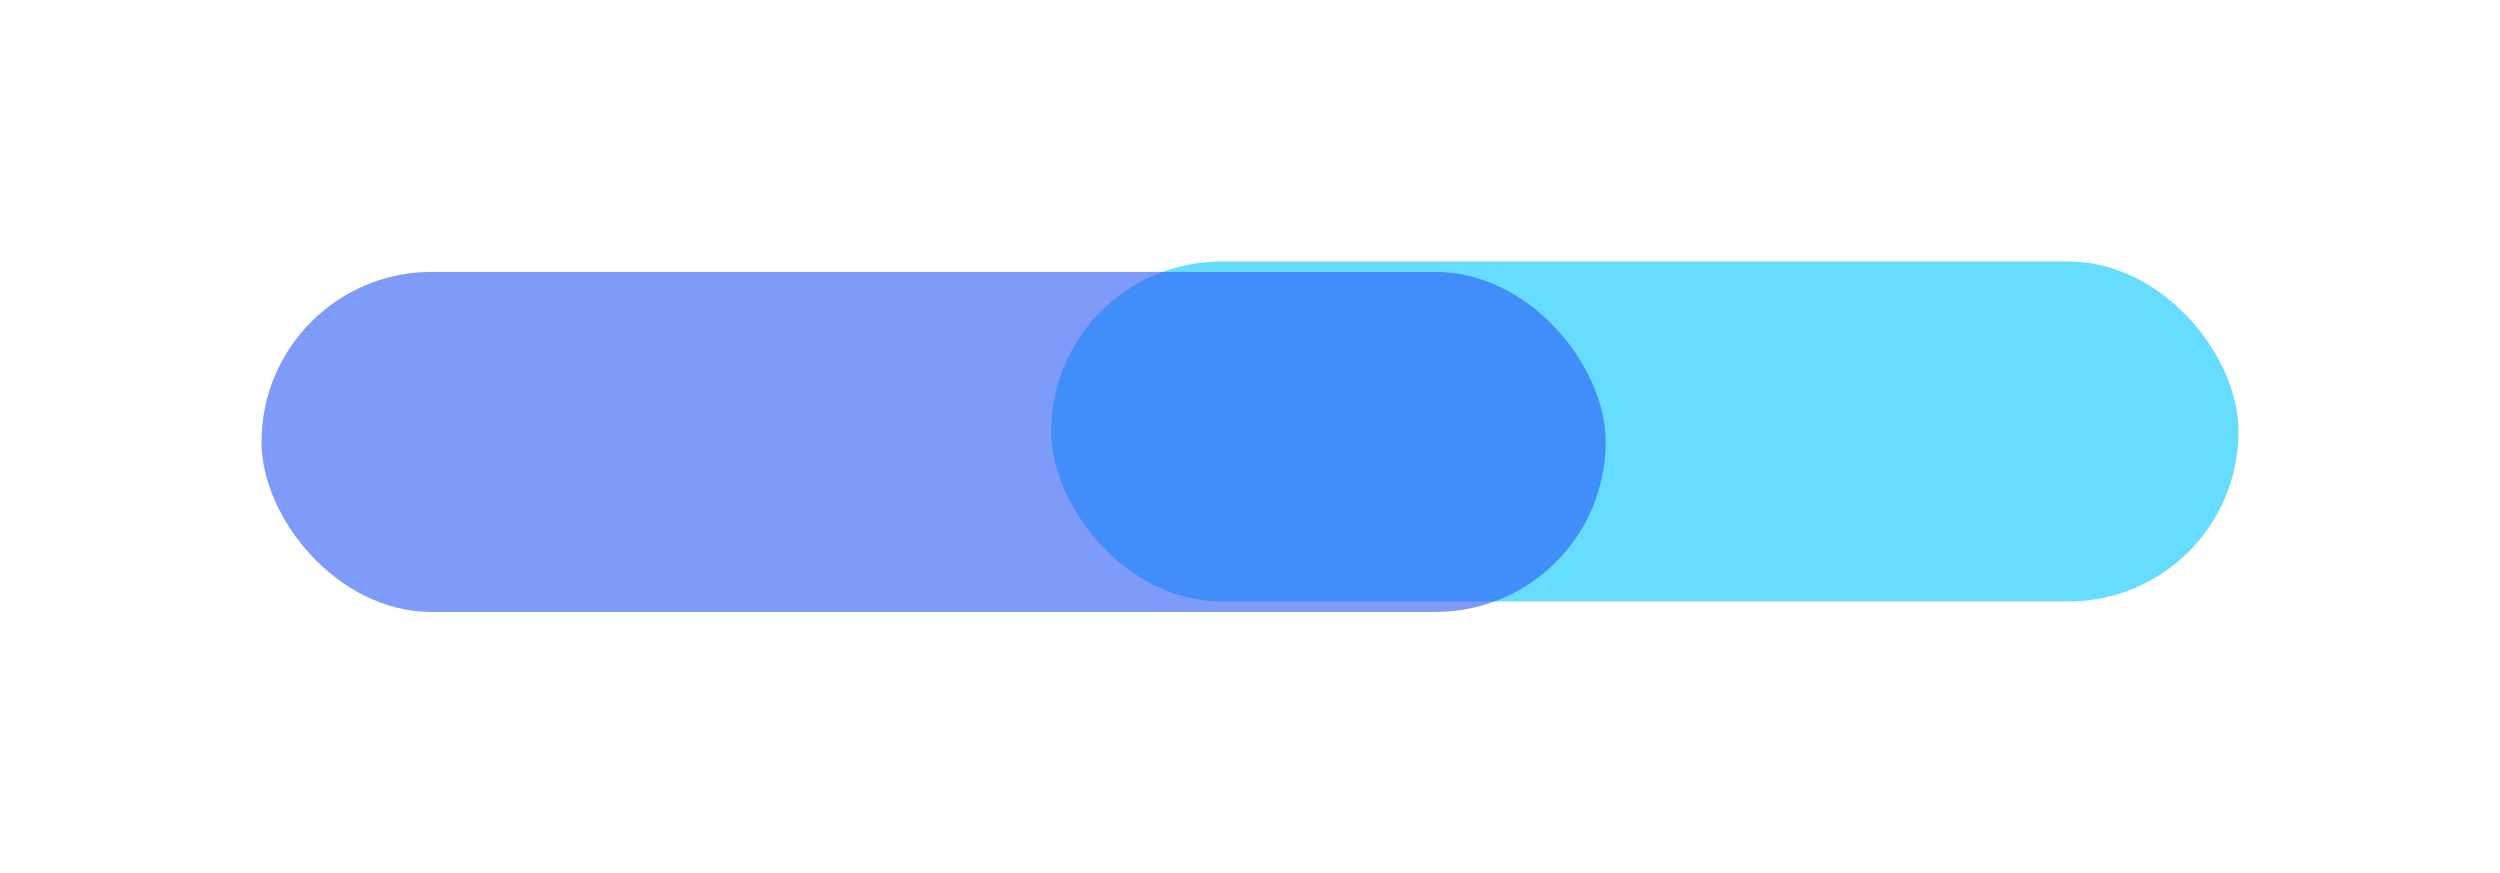
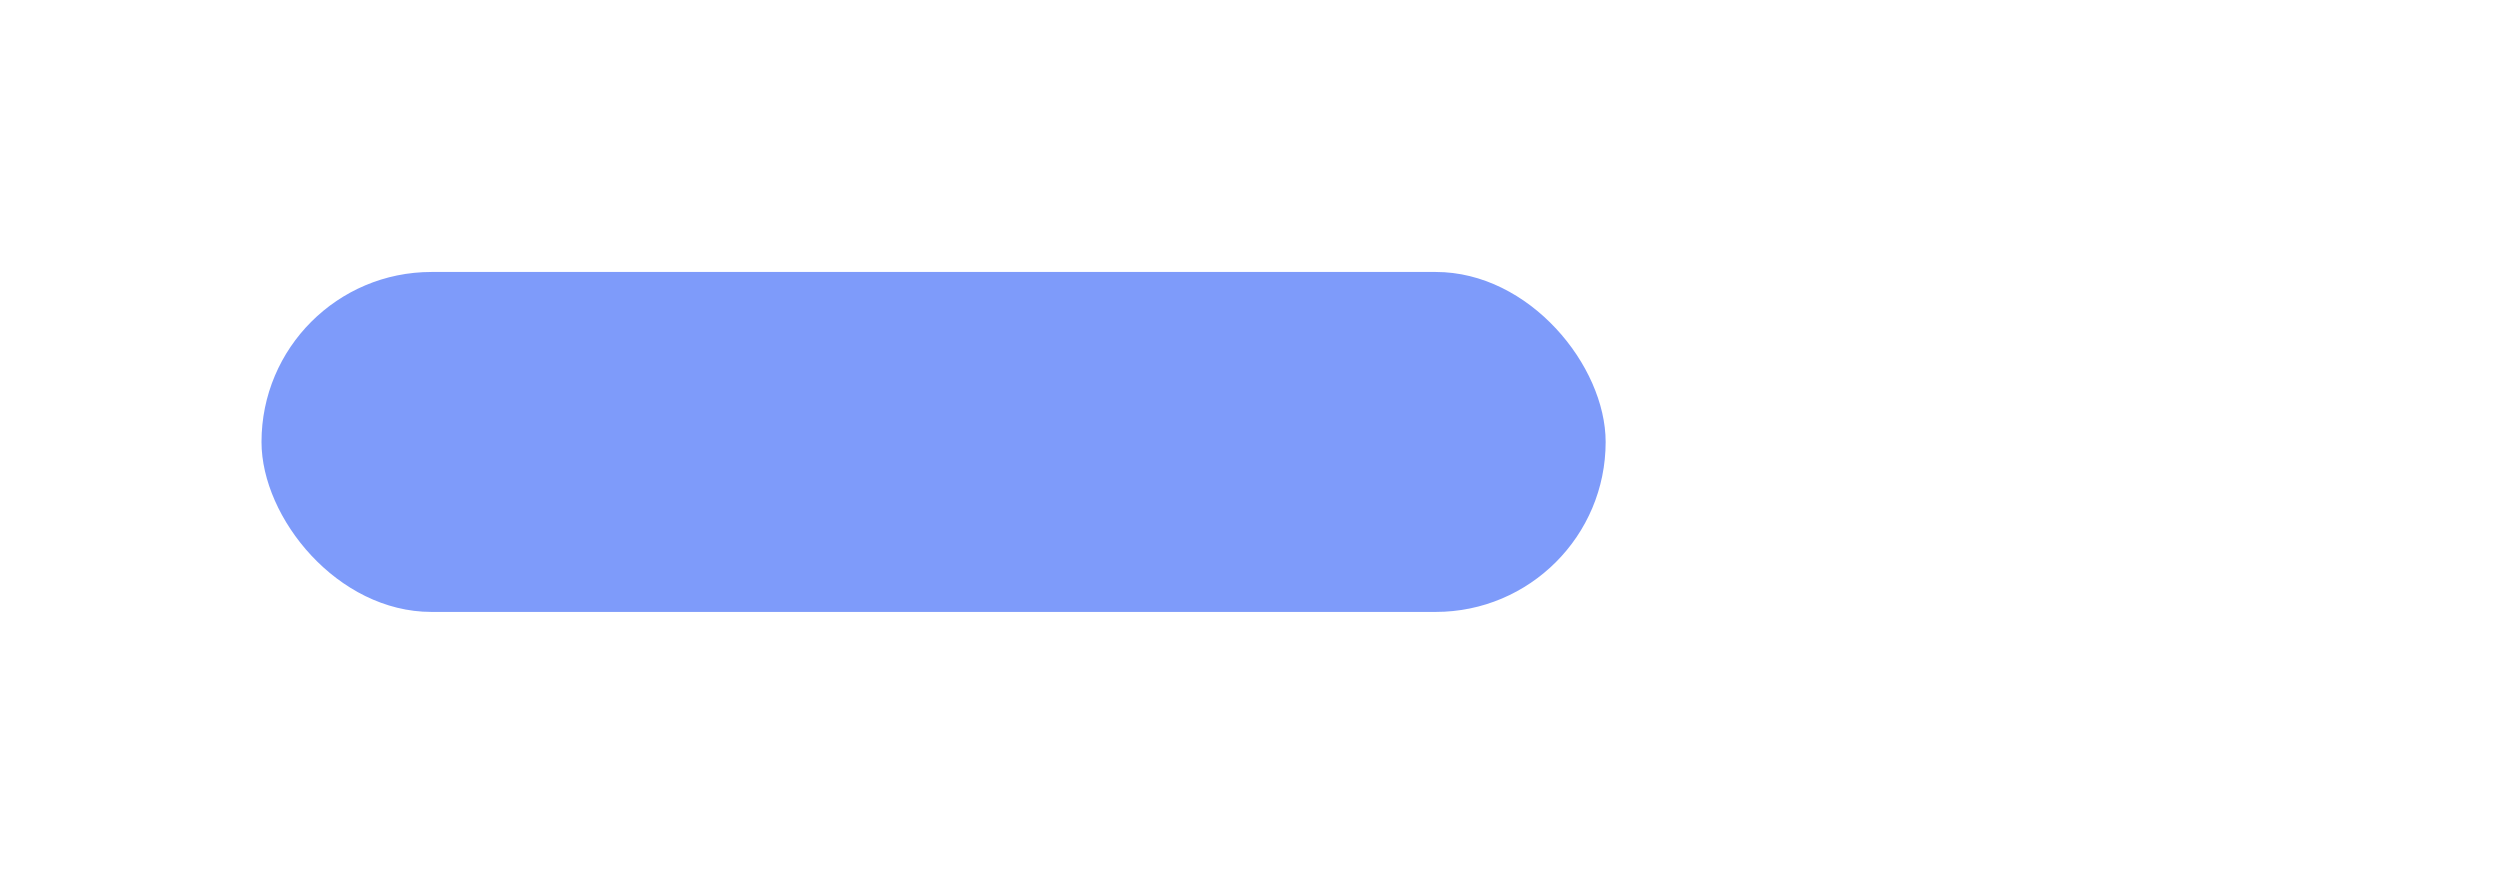
<svg xmlns="http://www.w3.org/2000/svg" width="478" height="167" viewBox="0 0 478 167" fill="none">
  <g filter="url(#filter0_f_235_163)">
-     <rect x="201" y="50" width="227" height="65" rx="32.5" fill="#01C7FF" fill-opacity="0.6" />
-   </g>
+     </g>
  <g filter="url(#filter1_f_235_163)">
    <rect x="50" y="52" width="257" height="65" rx="32.5" fill="#2859F6" fill-opacity="0.6" />
  </g>
  <defs>
    <filter id="filter0_f_235_163" x="151" y="0" width="327" height="165" filterUnits="userSpaceOnUse" color-interpolation-filters="sRGB">
      <feFlood flood-opacity="0" result="BackgroundImageFix" />
      <feBlend mode="normal" in="SourceGraphic" in2="BackgroundImageFix" result="shape" />
      <feGaussianBlur stdDeviation="25" result="effect1_foregroundBlur_235_163" />
    </filter>
    <filter id="filter1_f_235_163" x="0" y="2" width="357" height="165" filterUnits="userSpaceOnUse" color-interpolation-filters="sRGB">
      <feFlood flood-opacity="0" result="BackgroundImageFix" />
      <feBlend mode="normal" in="SourceGraphic" in2="BackgroundImageFix" result="shape" />
      <feGaussianBlur stdDeviation="25" result="effect1_foregroundBlur_235_163" />
    </filter>
  </defs>
</svg>